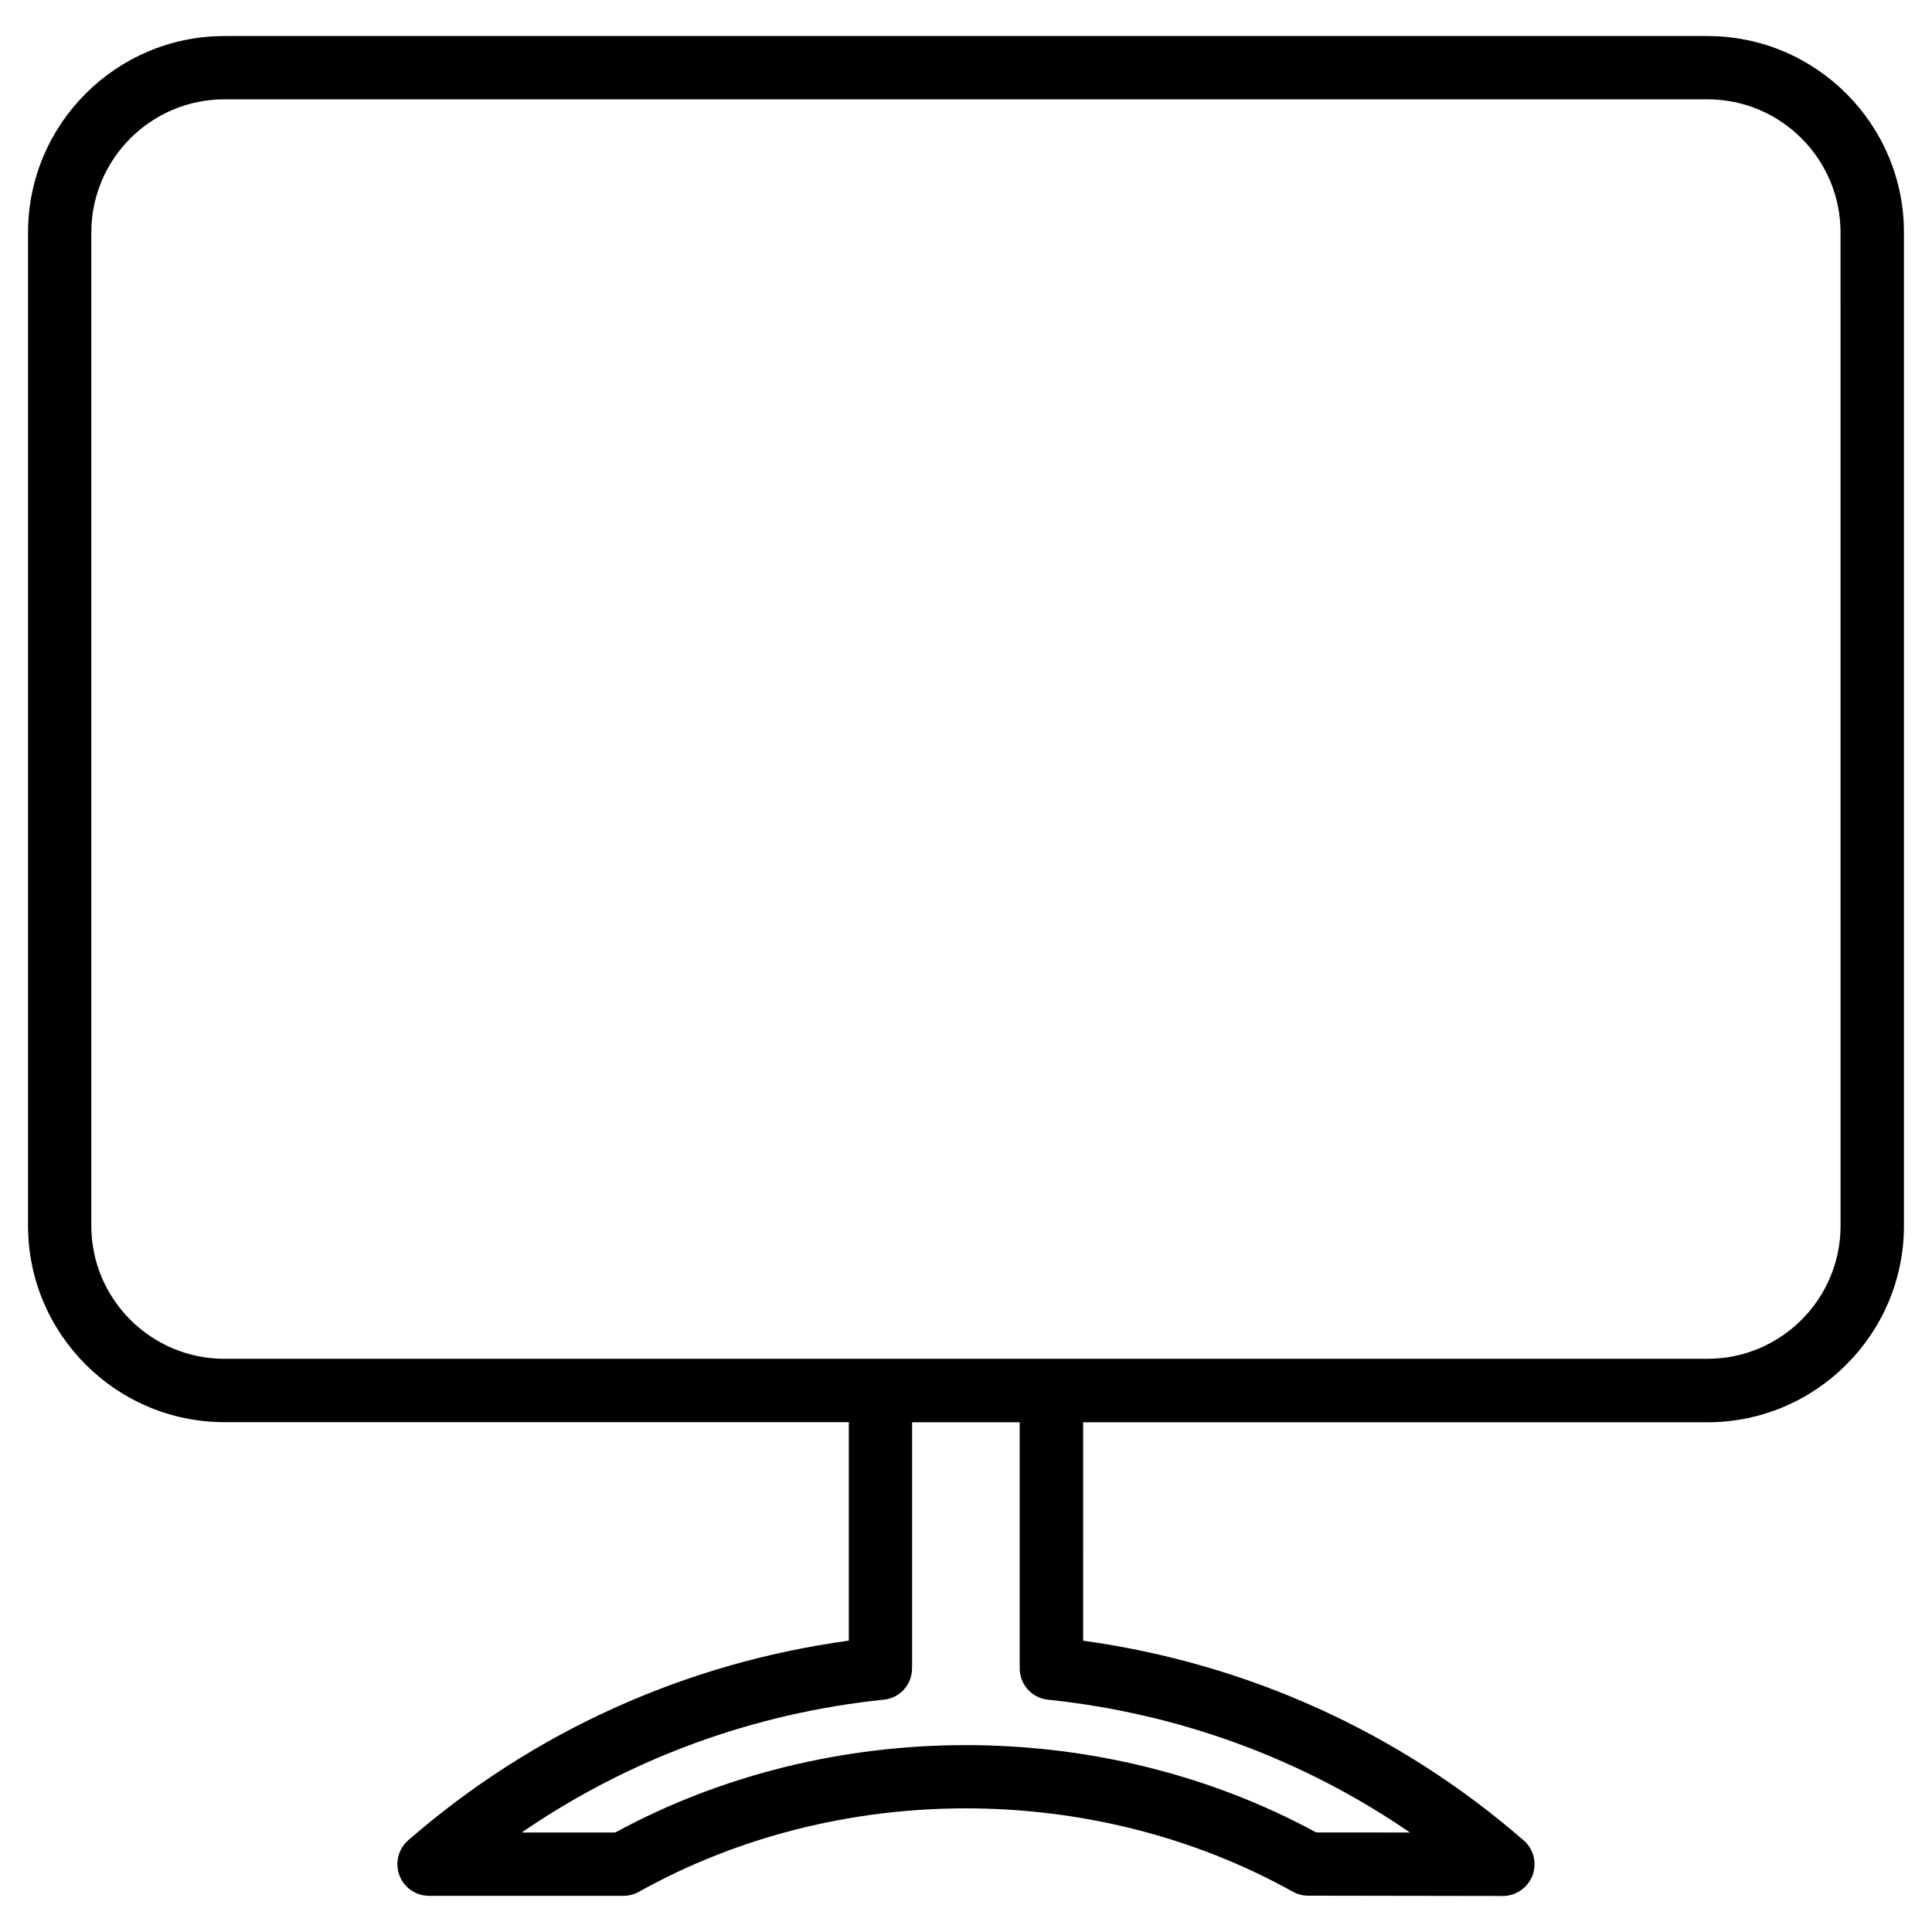
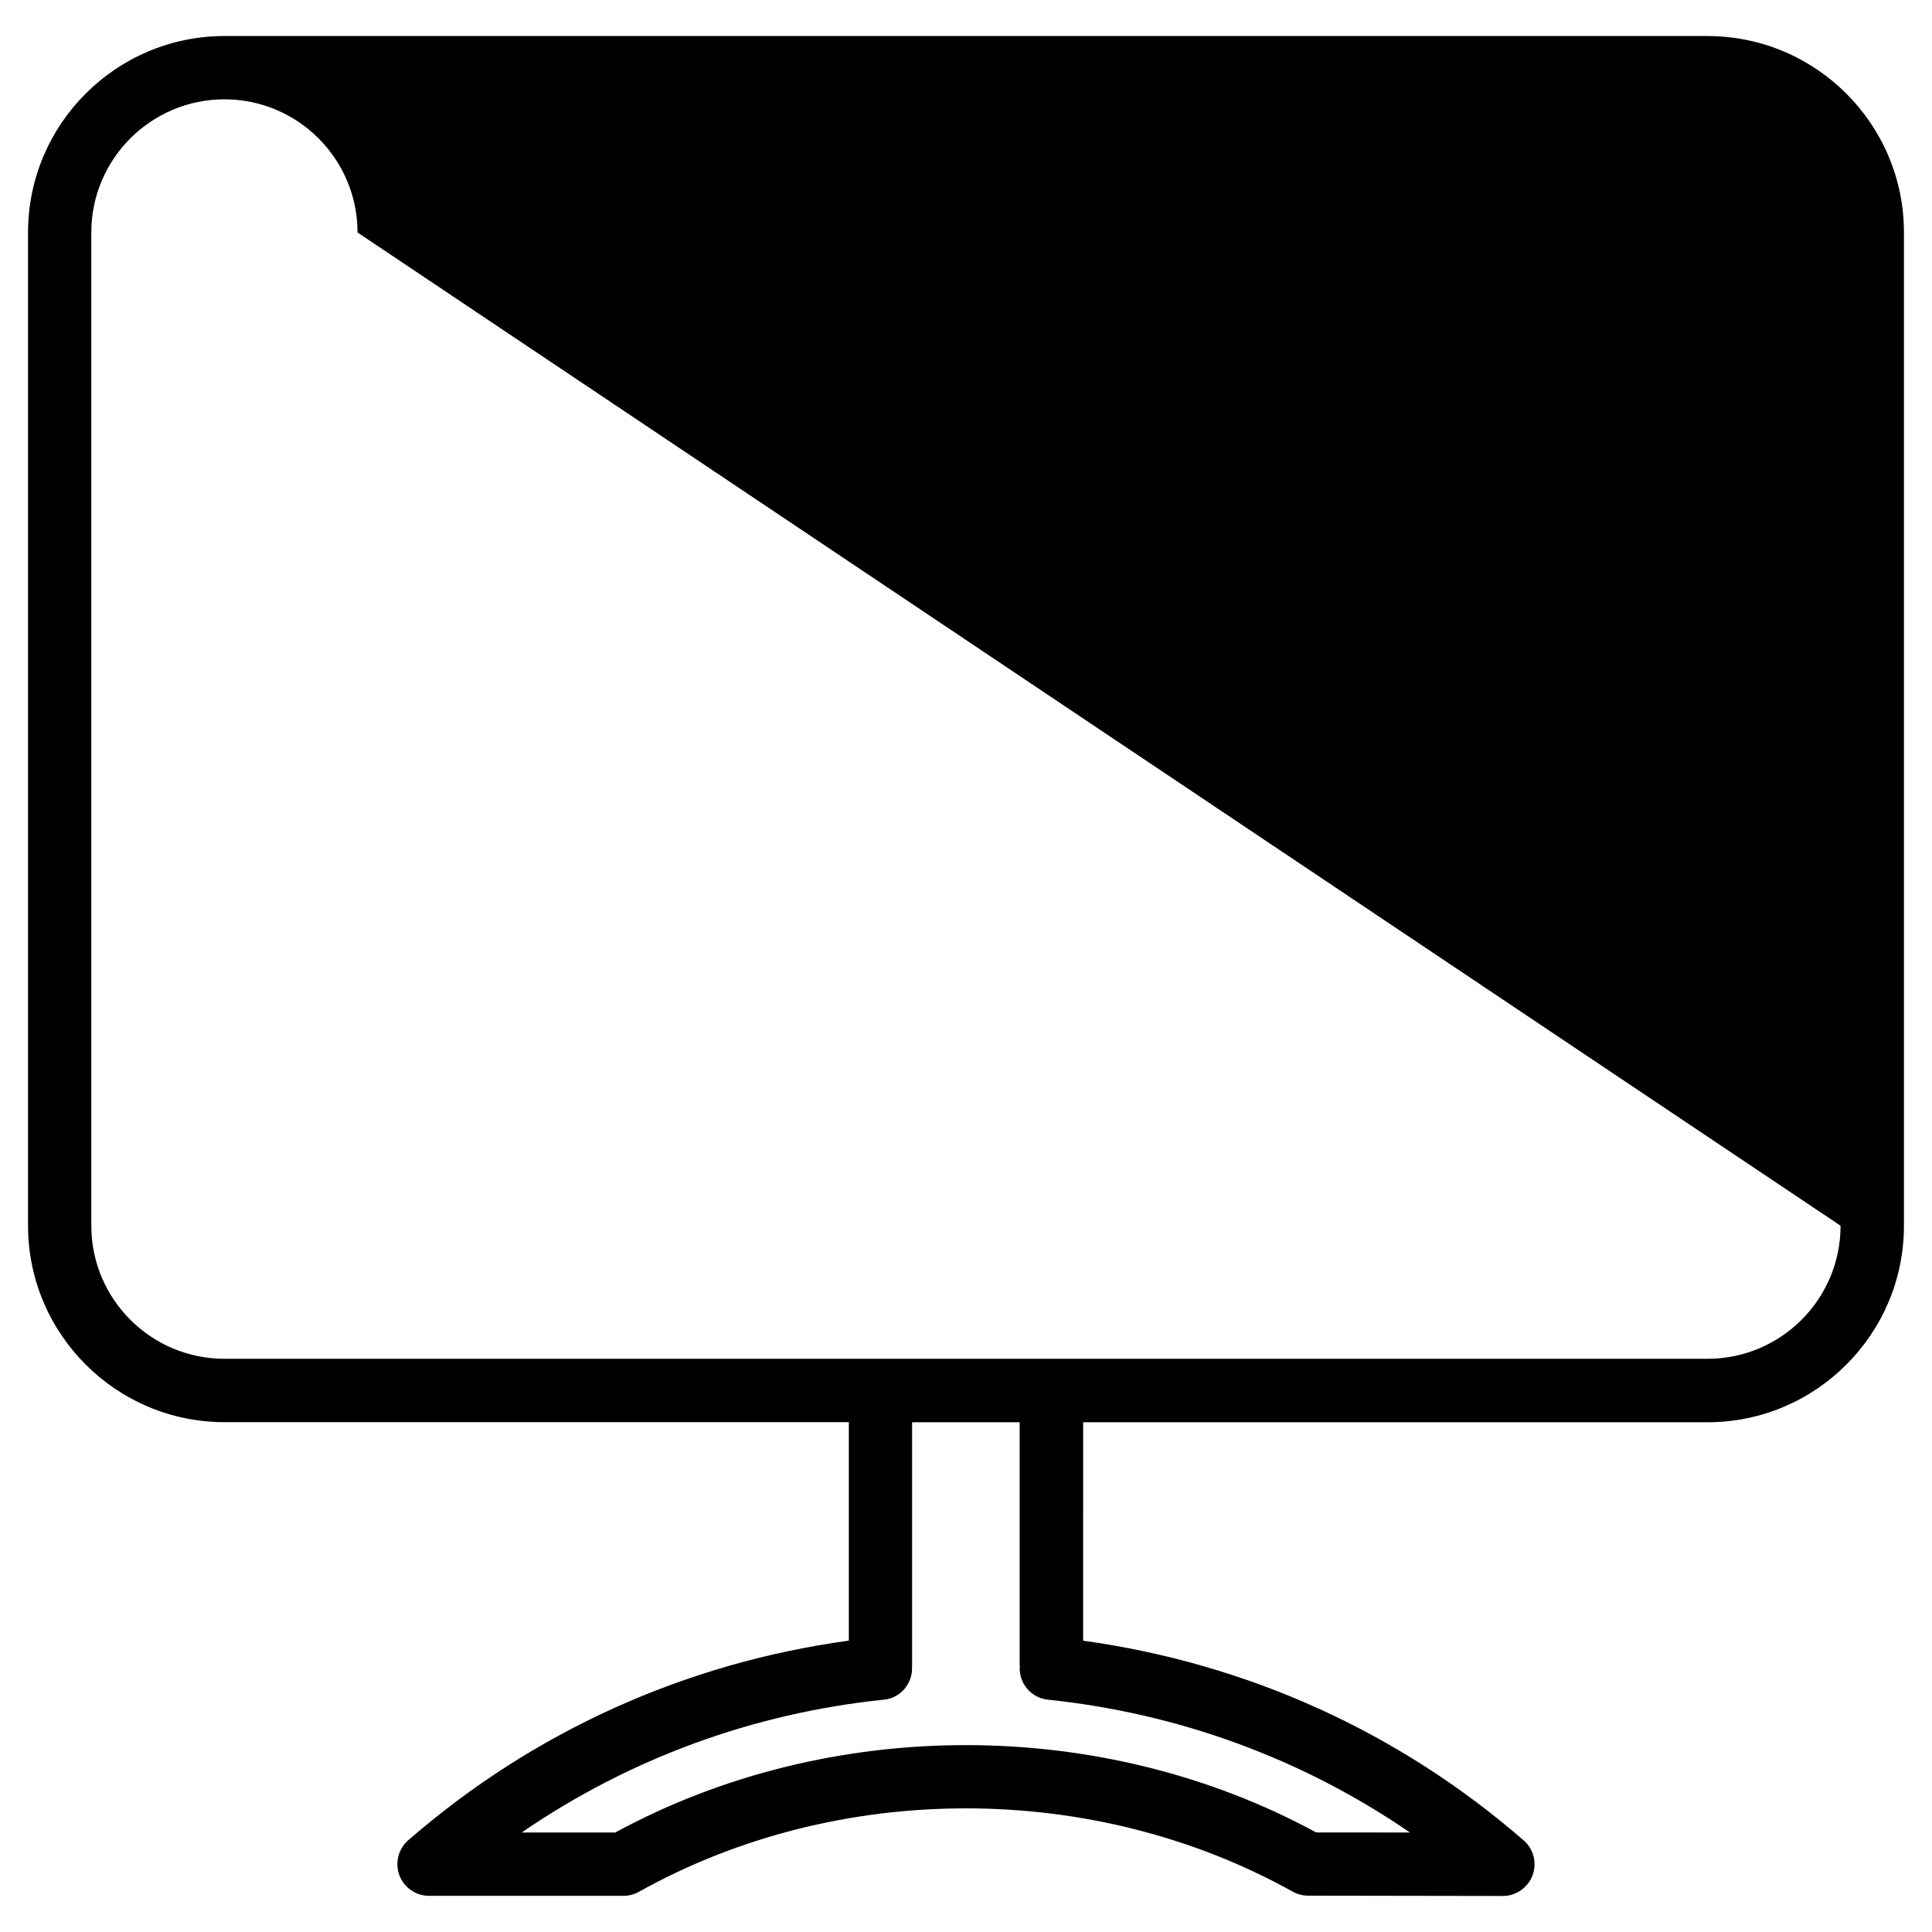
<svg xmlns="http://www.w3.org/2000/svg" fill="#000000" width="800px" height="800px" version="1.1" viewBox="144 144 512 512">
-   <path d="m596.5 153.55h-393.01c-28.719 0-52.059 23.363-52.059 52.059v263.22c0 28.695 23.363 52.059 52.059 52.059h165.46v57.895c-43.328 5.941-83.57 24.035-116.76 52.898-2.625 2.289-3.57 5.984-2.352 9.277 1.219 3.273 4.367 5.457 7.871 5.457h51.516c1.426 0 2.856-0.379 4.094-1.07 52.648-29.43 120.37-29.516 173.25-0.043 1.238 0.691 2.644 1.051 4.051 1.07l51.621 0.082h0.02c3.504 0 6.633-2.184 7.871-5.457 1.238-3.273 0.293-6.992-2.352-9.277-33.145-28.82-73.387-46.918-116.74-52.922l0.004-57.883h165.46c28.695 0 52.059-23.363 52.059-52.059v-263.24c0.02-28.699-23.344-52.062-52.062-52.062zm-182.25 431.6c0 0.02-0.02 0.043-0.02 0.062 0 0.082 0.02 0.148 0.02 0.23v0.043 0.043c-0.316 4.492 2.961 8.438 7.453 8.902 34.742 3.633 67.512 15.68 95.953 35.203l-24.855-0.02c-56.867-30.898-129.02-30.816-185.76 0.02l-24.793-0.004c28.484-19.543 61.254-31.613 95.996-35.203 4.473-0.441 7.684-4.344 7.453-8.797 0-0.043 0.02-0.082 0.02-0.148v-0.168-0.105-0.043-64.25h28.508v64.234zm217.52-116.32c0 19.461-15.809 35.266-35.266 35.266h-393.02c-19.461 0-35.289-15.809-35.289-35.266v-263.22c0-19.461 15.828-35.289 35.289-35.289h393.01c19.461 0 35.266 15.828 35.266 35.289z" />
+   <path d="m596.5 153.55h-393.01c-28.719 0-52.059 23.363-52.059 52.059v263.22c0 28.695 23.363 52.059 52.059 52.059h165.46v57.895c-43.328 5.941-83.57 24.035-116.76 52.898-2.625 2.289-3.57 5.984-2.352 9.277 1.219 3.273 4.367 5.457 7.871 5.457h51.516c1.426 0 2.856-0.379 4.094-1.07 52.648-29.43 120.37-29.516 173.25-0.043 1.238 0.691 2.644 1.051 4.051 1.07l51.621 0.082h0.02c3.504 0 6.633-2.184 7.871-5.457 1.238-3.273 0.293-6.992-2.352-9.277-33.145-28.82-73.387-46.918-116.74-52.922l0.004-57.883h165.46c28.695 0 52.059-23.363 52.059-52.059v-263.24c0.02-28.699-23.344-52.062-52.062-52.062zm-182.25 431.6c0 0.02-0.02 0.043-0.02 0.062 0 0.082 0.02 0.148 0.02 0.23v0.043 0.043c-0.316 4.492 2.961 8.438 7.453 8.902 34.742 3.633 67.512 15.68 95.953 35.203l-24.855-0.02c-56.867-30.898-129.02-30.816-185.76 0.02l-24.793-0.004c28.484-19.543 61.254-31.613 95.996-35.203 4.473-0.441 7.684-4.344 7.453-8.797 0-0.043 0.02-0.082 0.02-0.148v-0.168-0.105-0.043-64.25h28.508v64.234zm217.52-116.32c0 19.461-15.809 35.266-35.266 35.266h-393.02c-19.461 0-35.289-15.809-35.289-35.266v-263.22c0-19.461 15.828-35.289 35.289-35.289c19.461 0 35.266 15.828 35.266 35.289z" />
</svg>